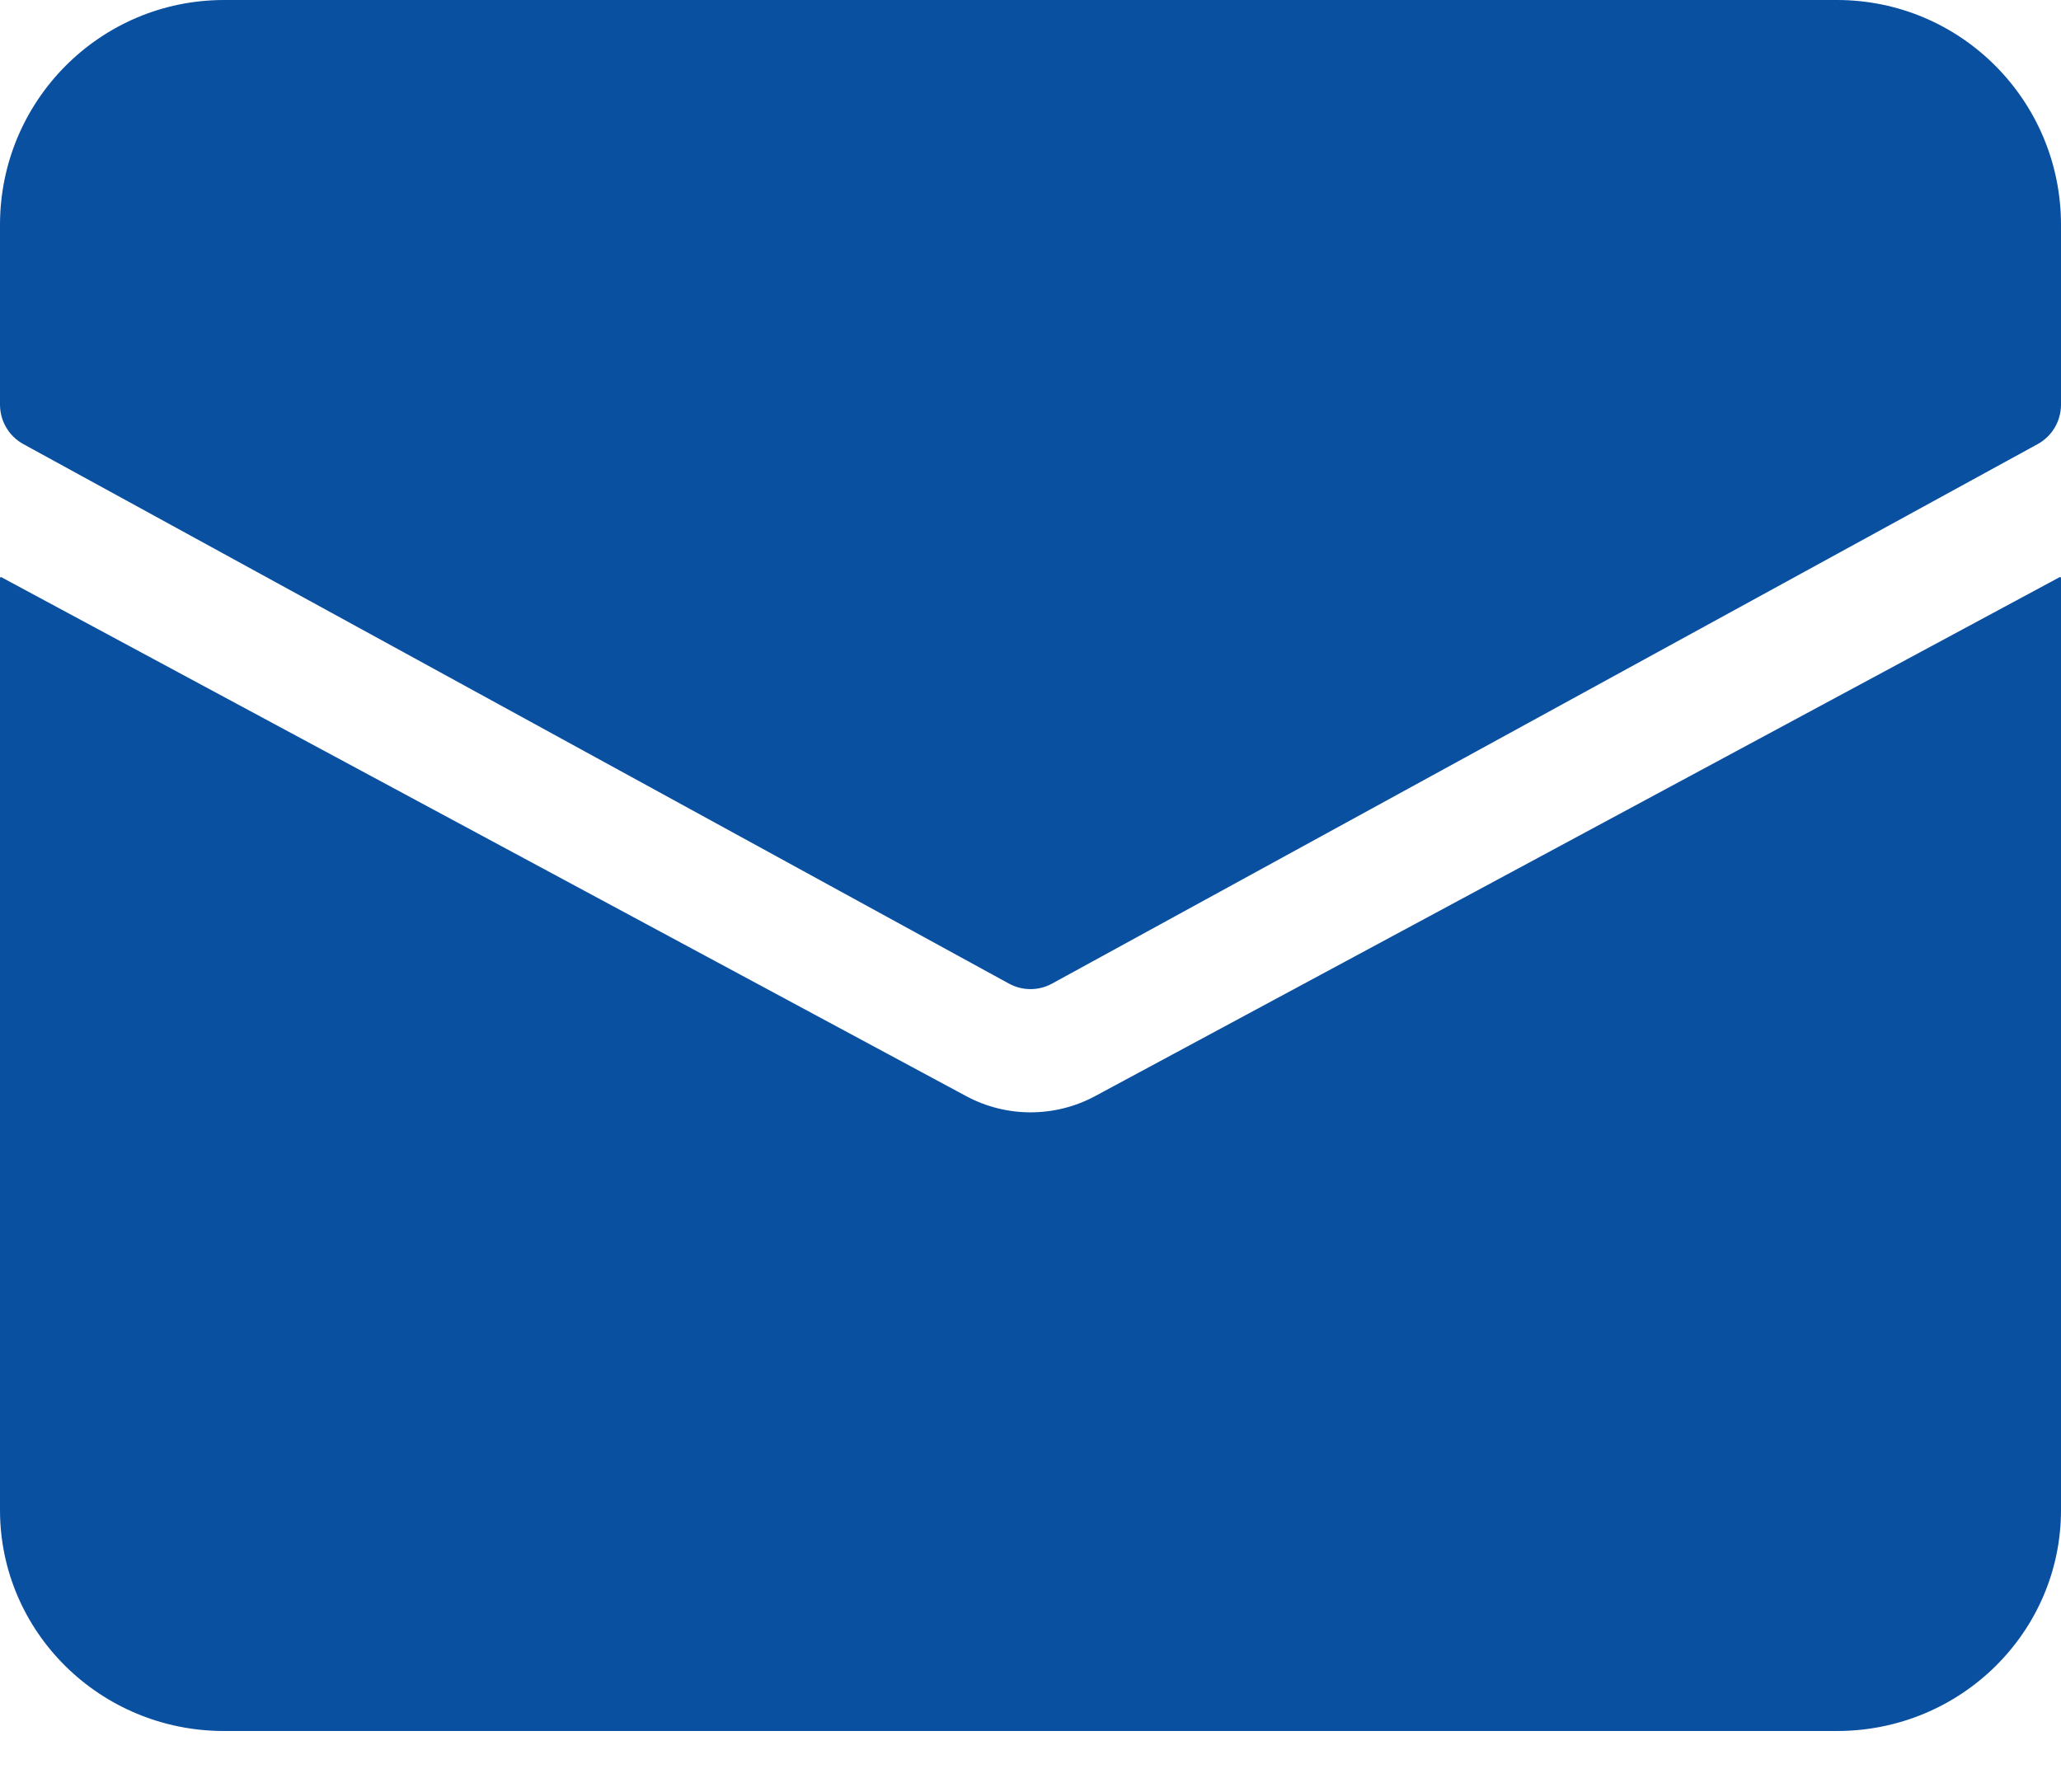
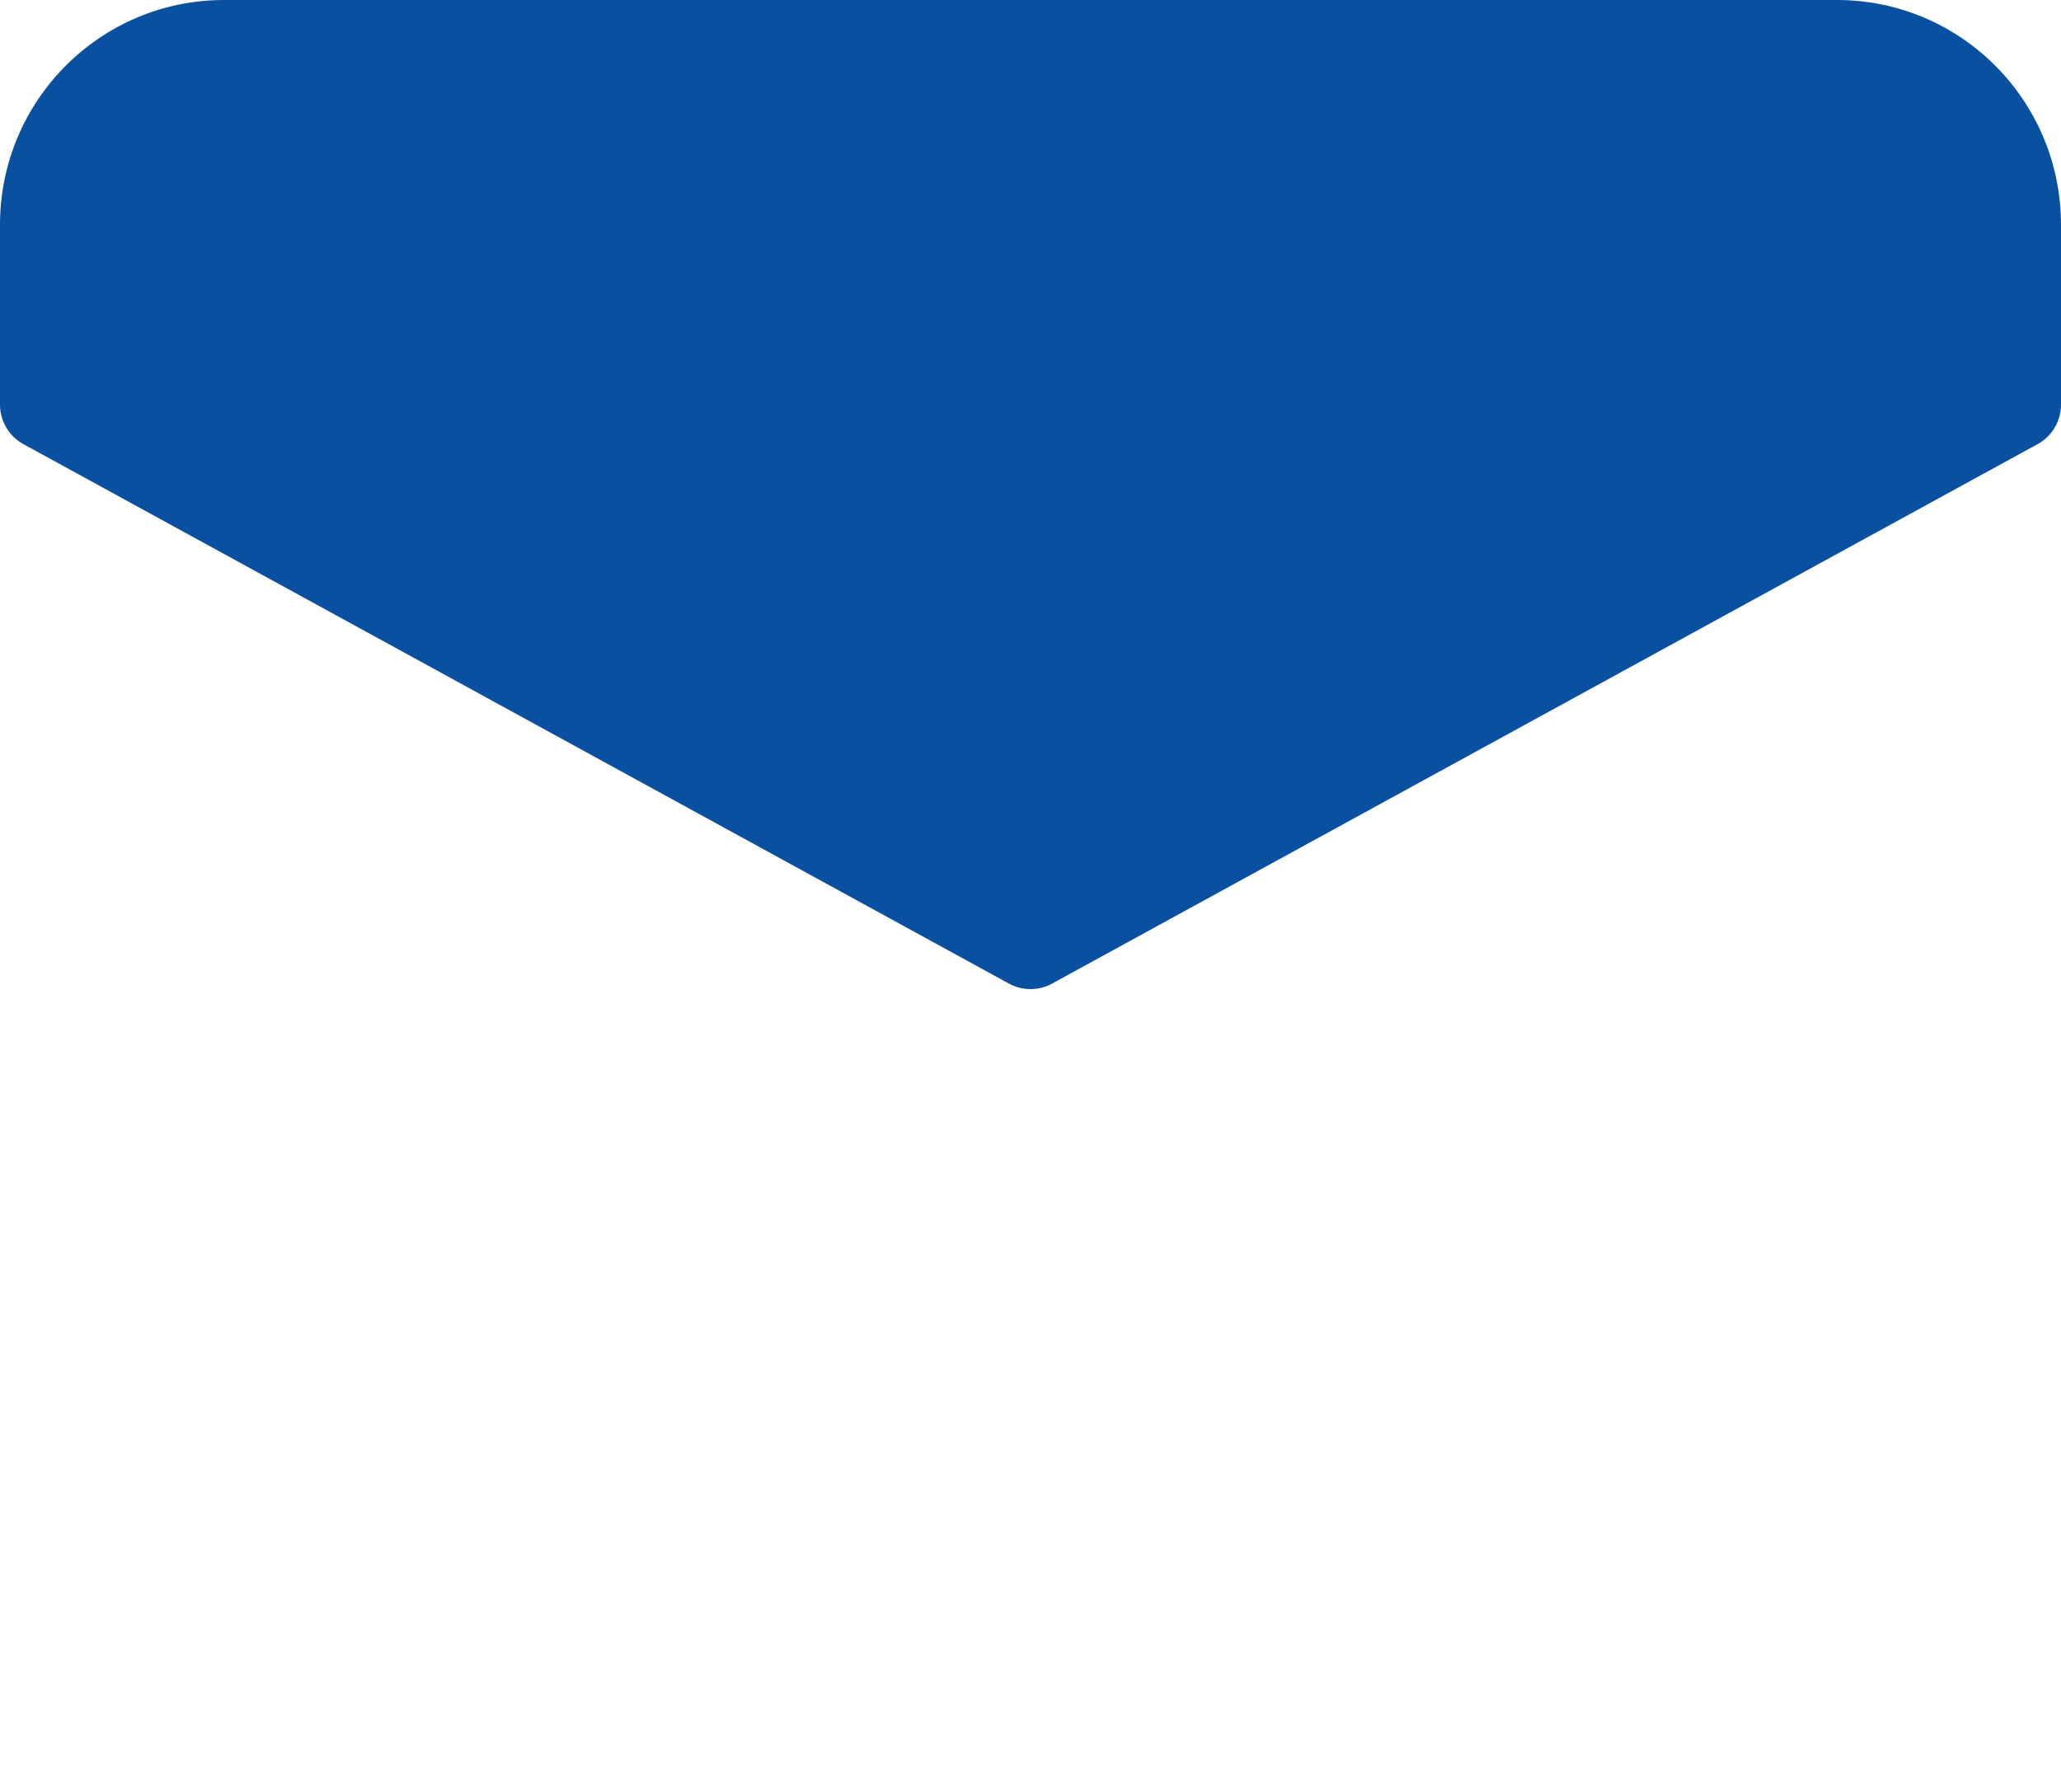
<svg xmlns="http://www.w3.org/2000/svg" width="23" height="20" viewBox="0 0 23 20" fill="none">
  <g id="Icon">
    <g id="email-83">
      <path id="Path" d="M20.5 0H2.5C1.119 0 8.60676e-09 1.123 8.60676e-09 2.509V4.516C-3.38582e-05 4.7 0.1 4.869 0.261 4.957L11.261 10.979C11.41 11.06 11.59 11.06 11.739 10.979L22.739 4.957C22.9 4.869 23 4.7 23 4.516V2.509C23 1.123 21.881 0 20.5 0Z" fill="#0A50A1" />
-       <path id="Path_2" d="M12.219 12.235C11.771 12.475 11.231 12.475 10.784 12.235L0.011 6.44L0 6.447V16.854C0 18.216 1.119 19.32 2.5 19.32H20.5C21.881 19.32 23 18.216 23 16.854V6.447L22.988 6.44L12.219 12.235Z" fill="#0A50A1" />
    </g>
  </g>
</svg>